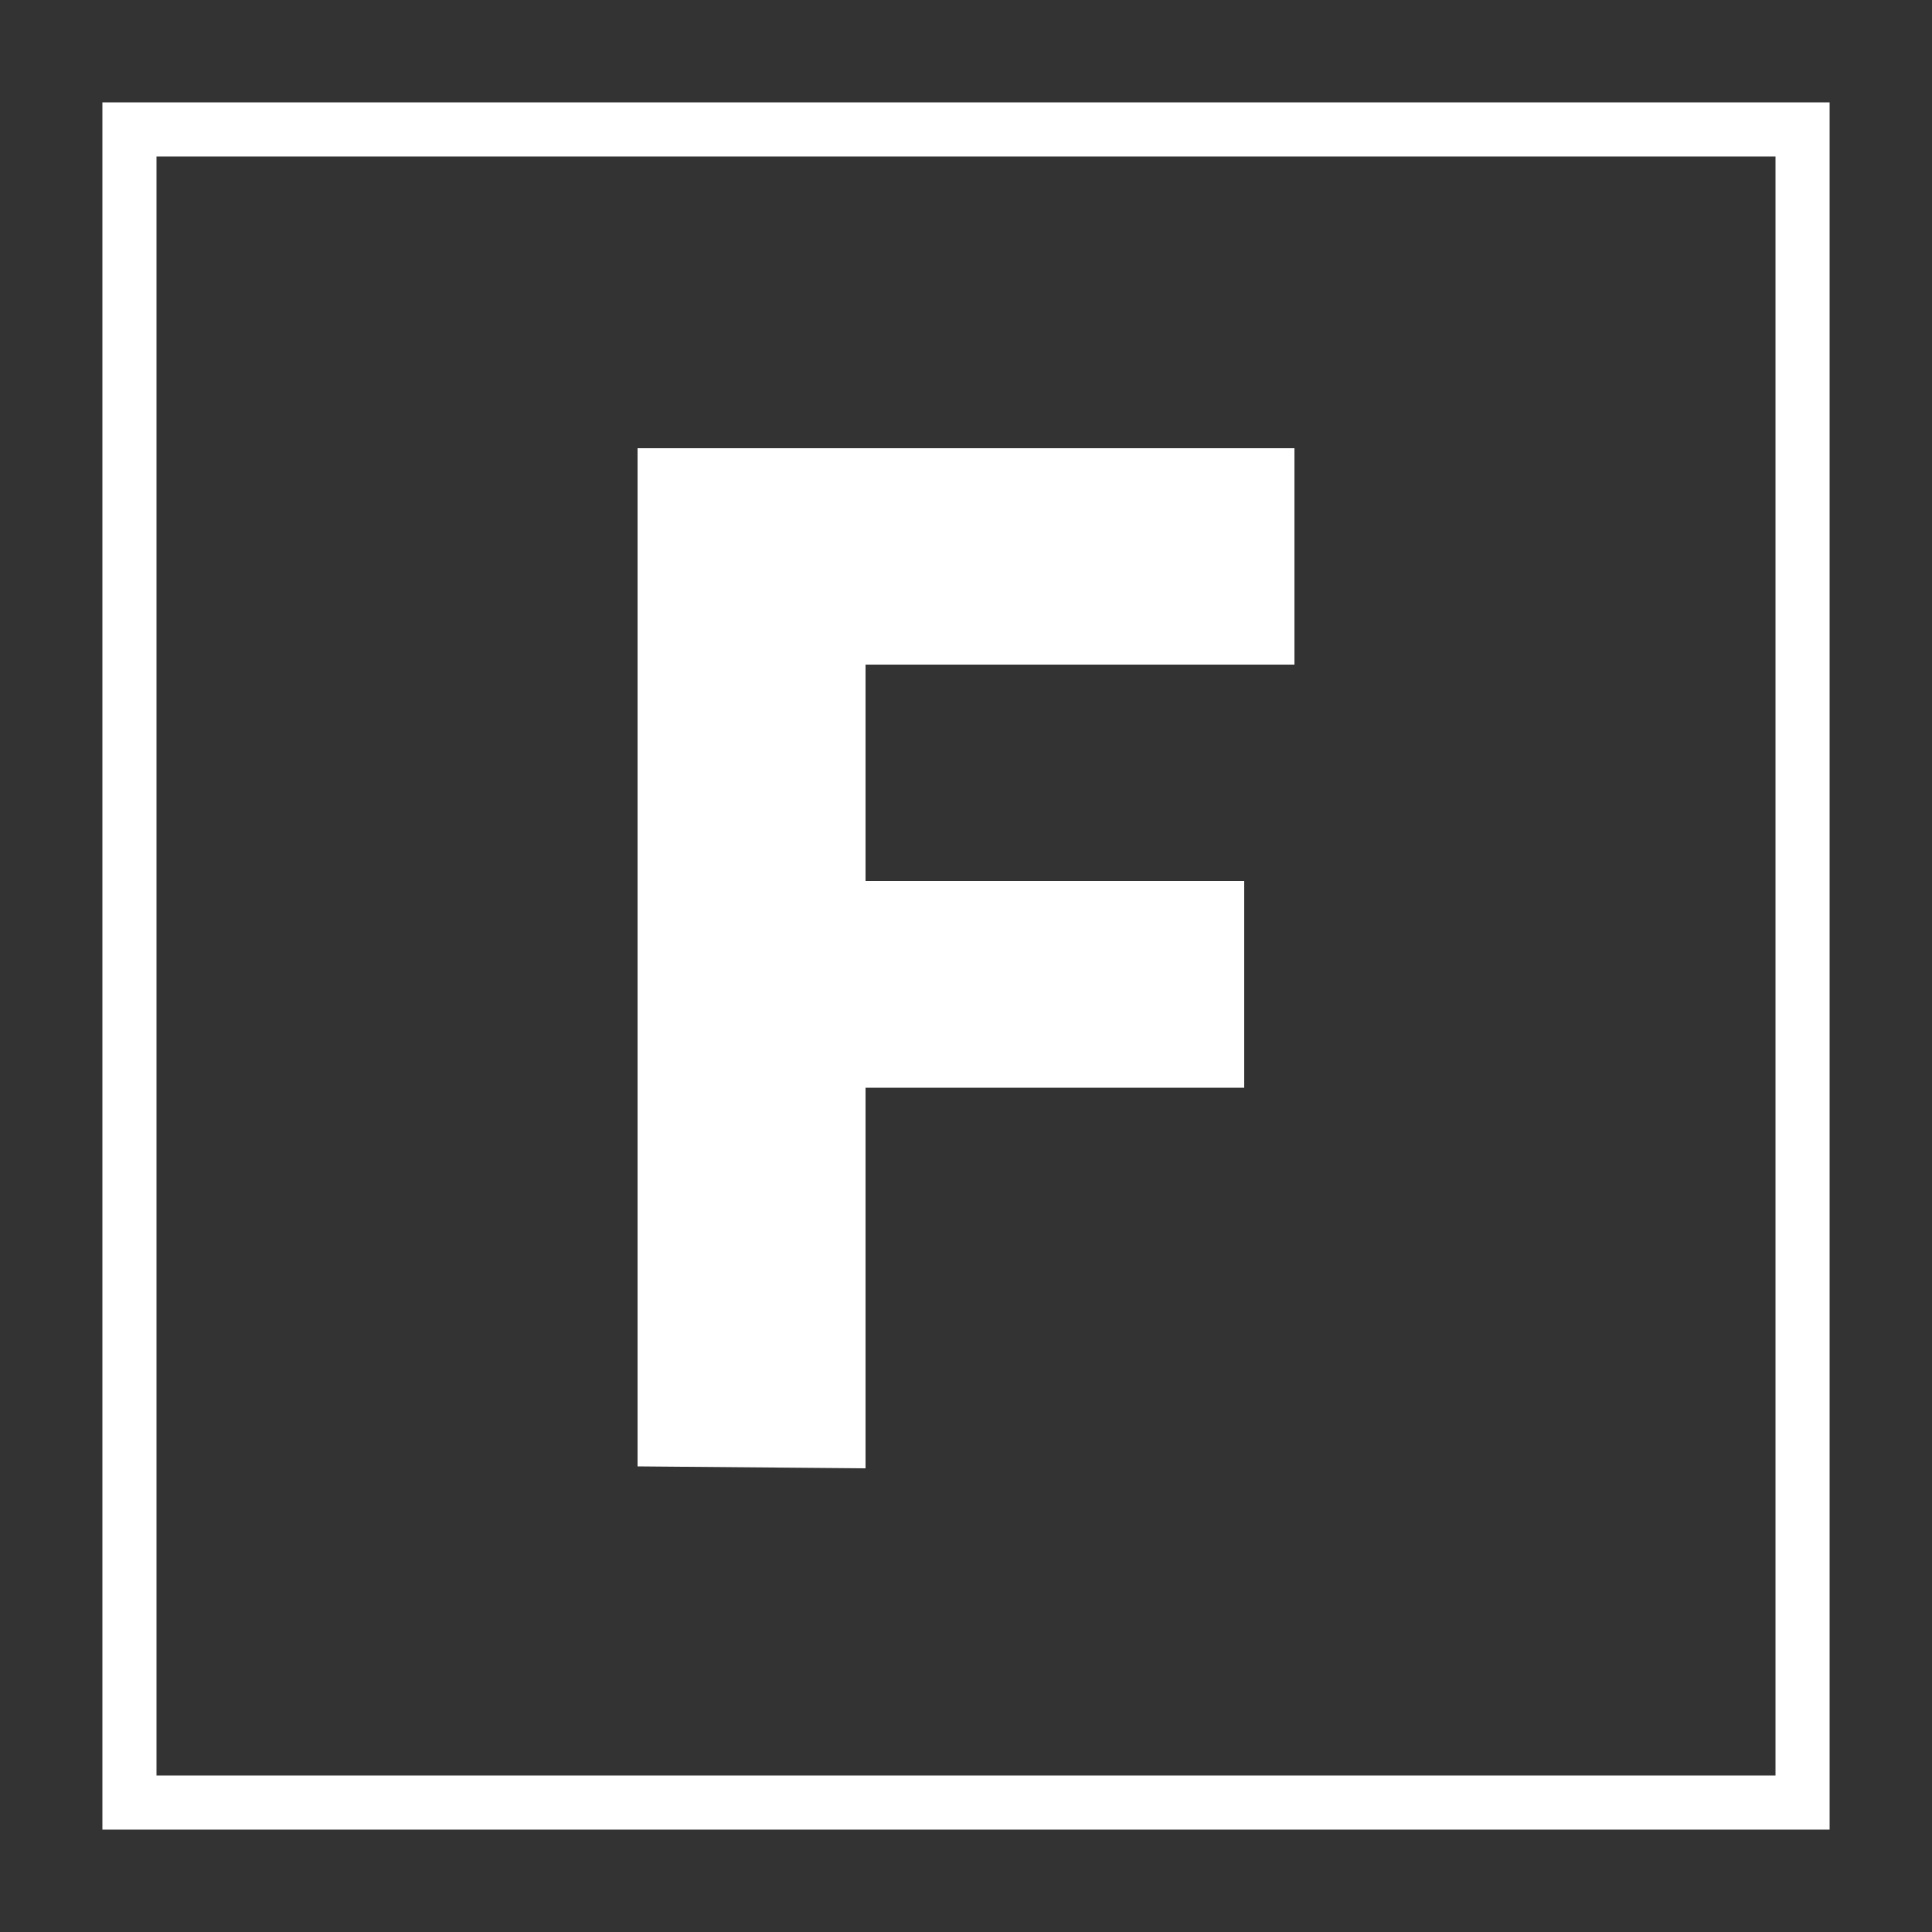
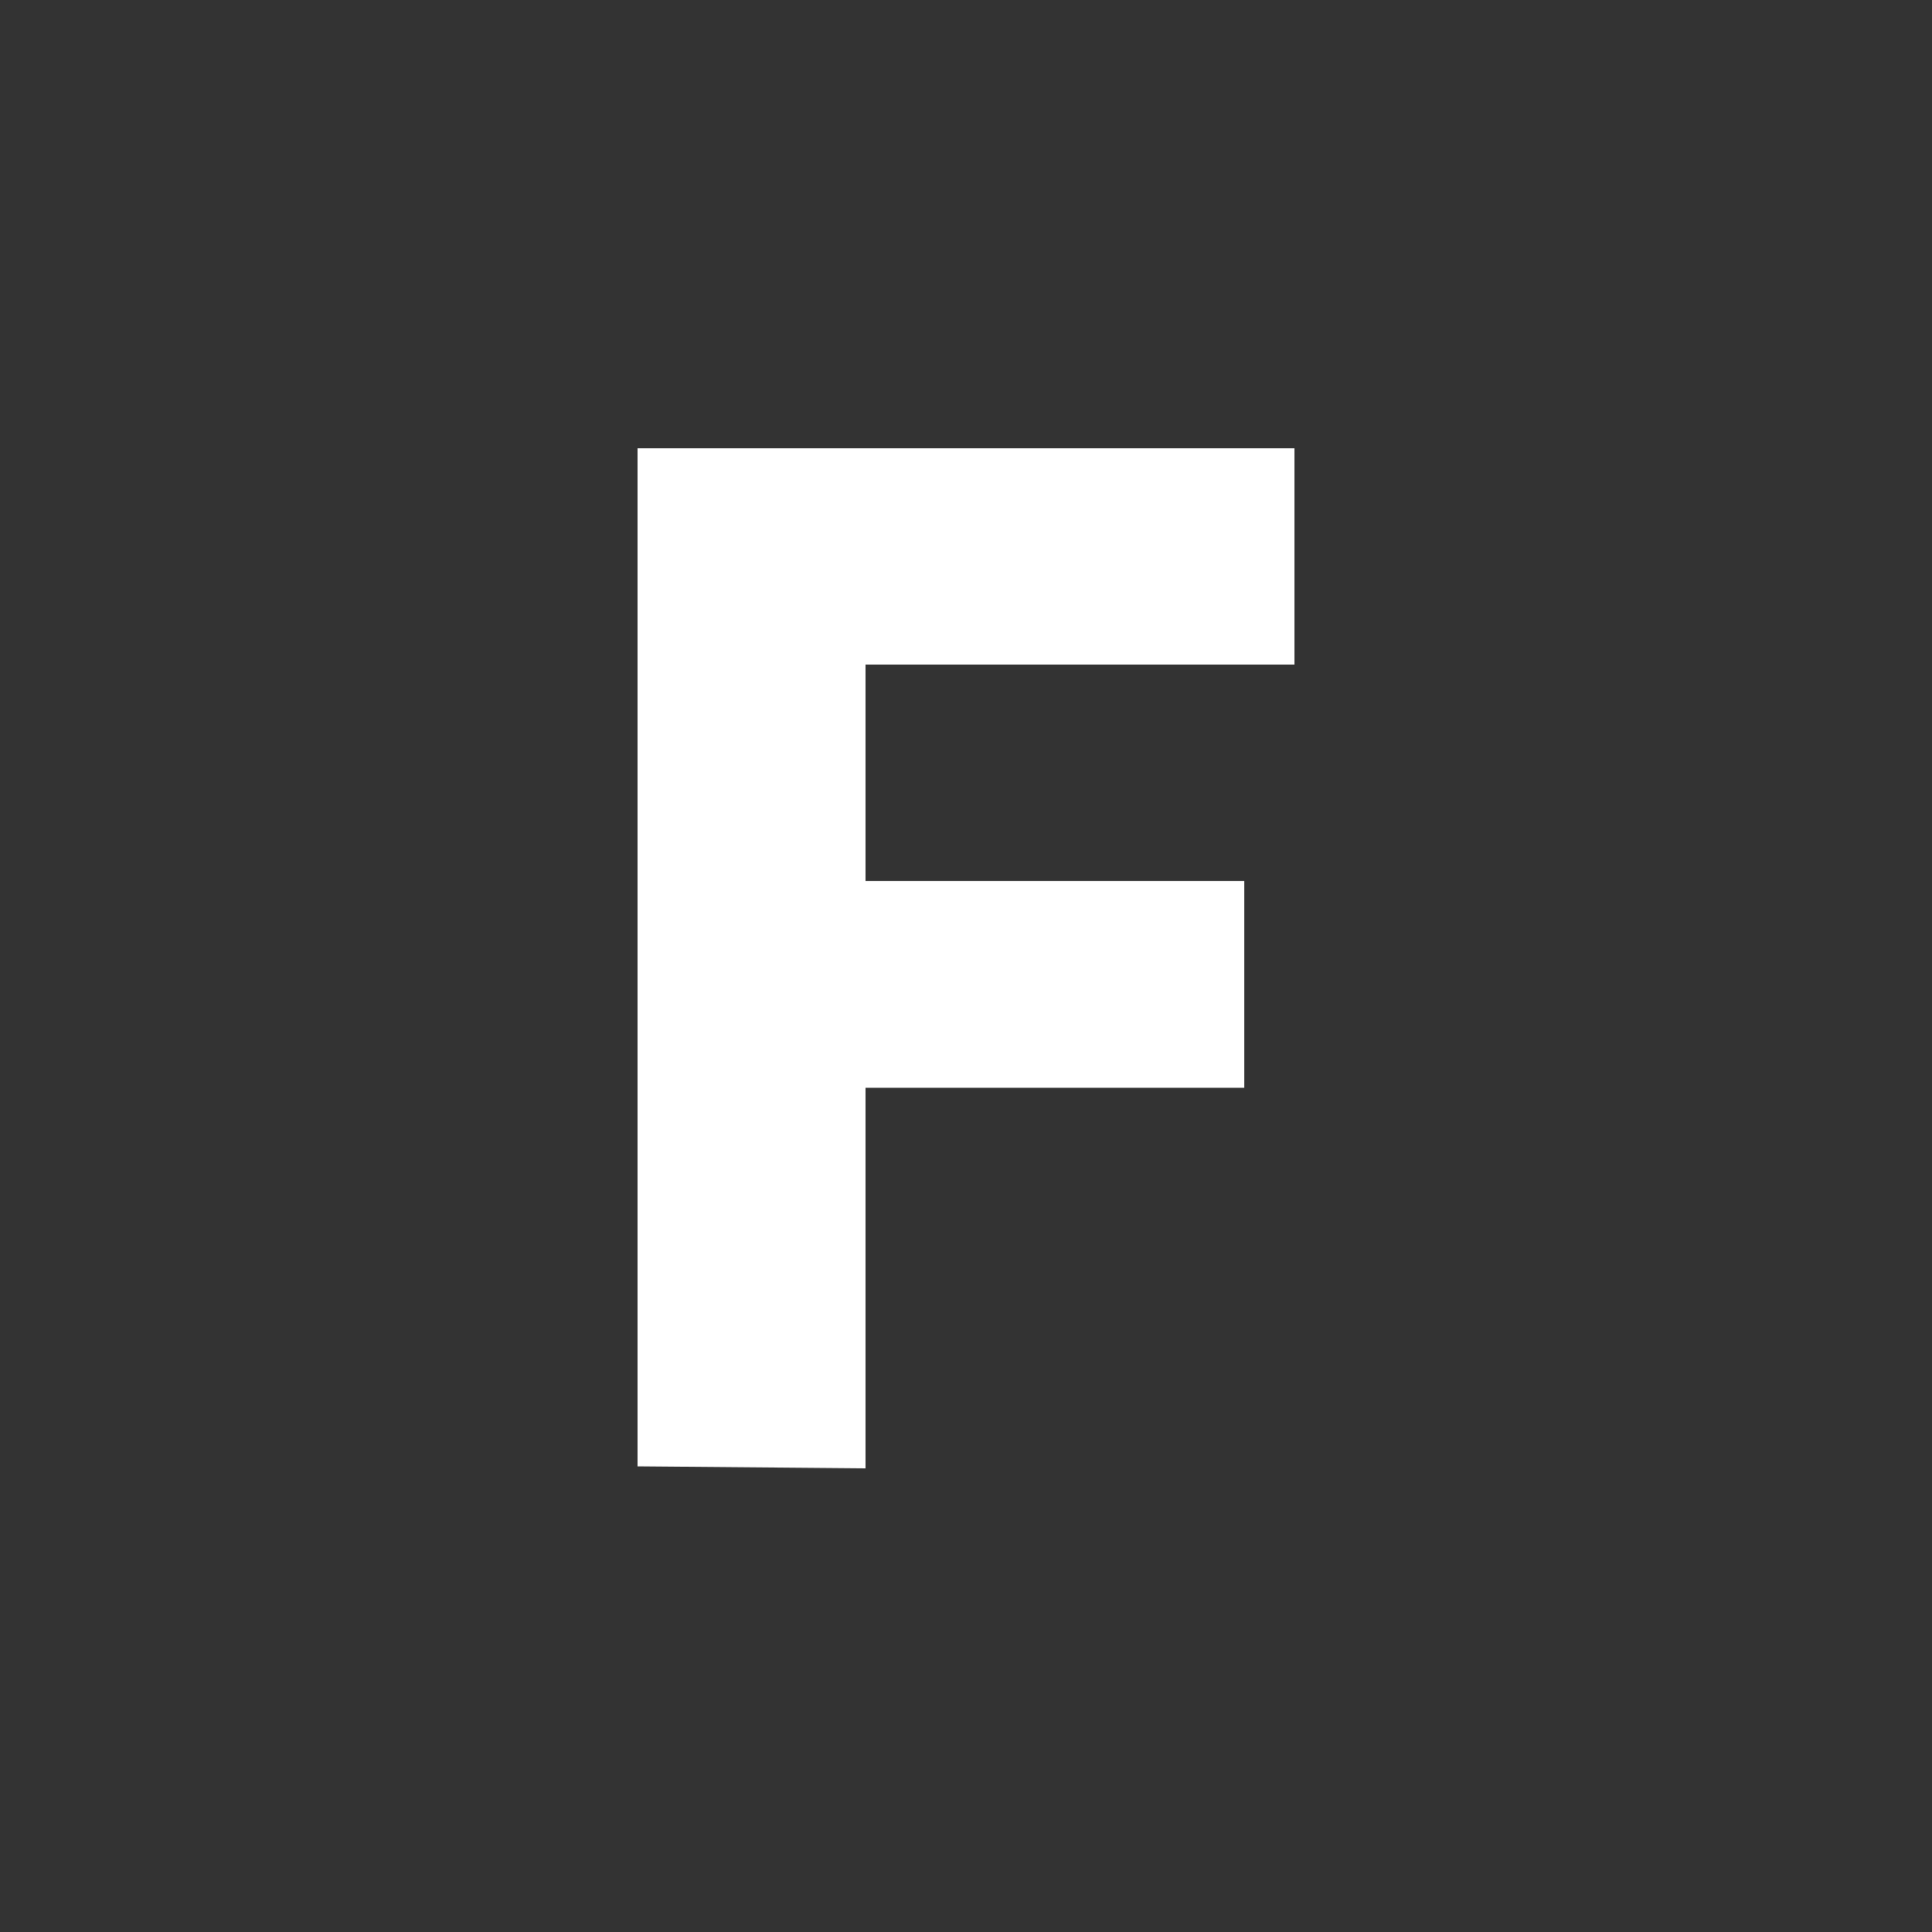
<svg xmlns="http://www.w3.org/2000/svg" version="1.1" id="Layer_1" x="0px" y="0px" viewBox="0 0 100 100" style="enable-background:new 0 0 100 100;" xml:space="preserve">
  <rect x="0" y="0" width="100" height="100" fill="#333333" stroke="none" />
  <style type="text/css">
	.st0{fill:#FFFFFF;}
</style>
  <g>
    <g>
      <path class="st0" d="M33,75.9V23.2h34v11.2H44.8v11.2h19.6v10.7H44.8v19.7L33,75.9L33,75.9z" />
    </g>
    <g>
-       <path class="st0" d="M94.7,94.7H5.3V5.3h89.4V94.7z M8.1,91.9h83.8V8.1H8.1V91.9z" />
-     </g>
+       </g>
  </g>
</svg>